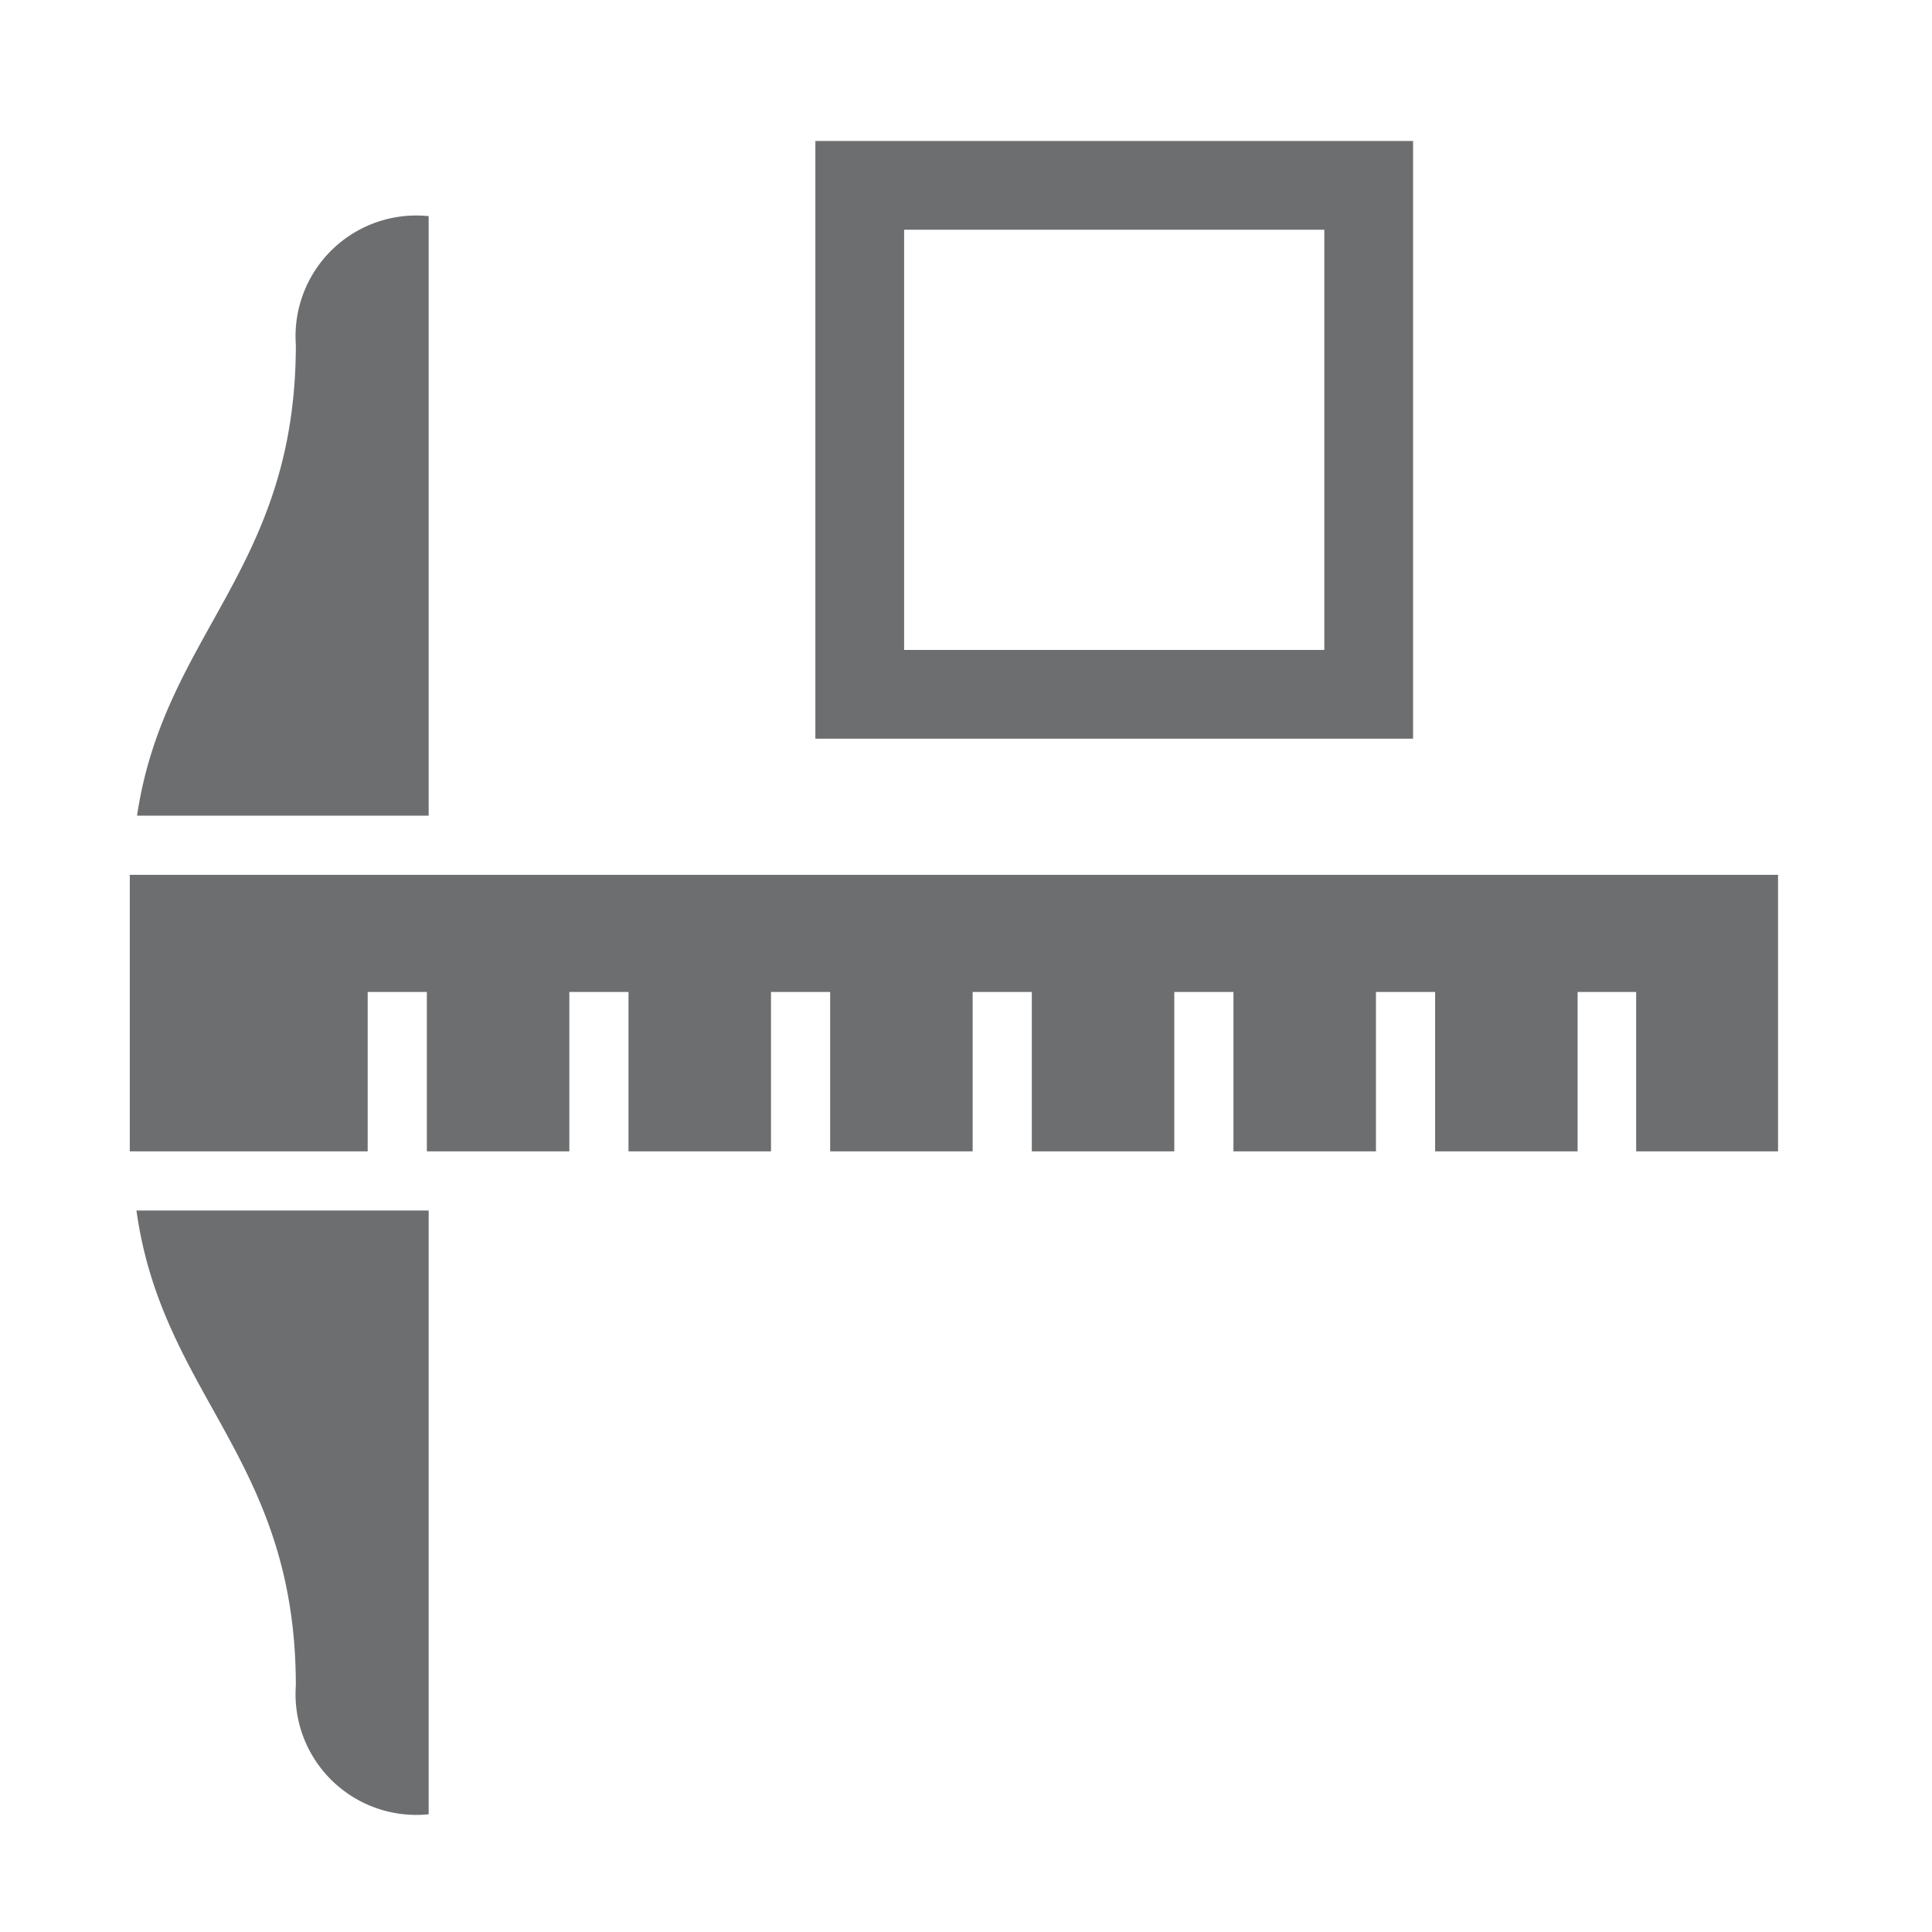
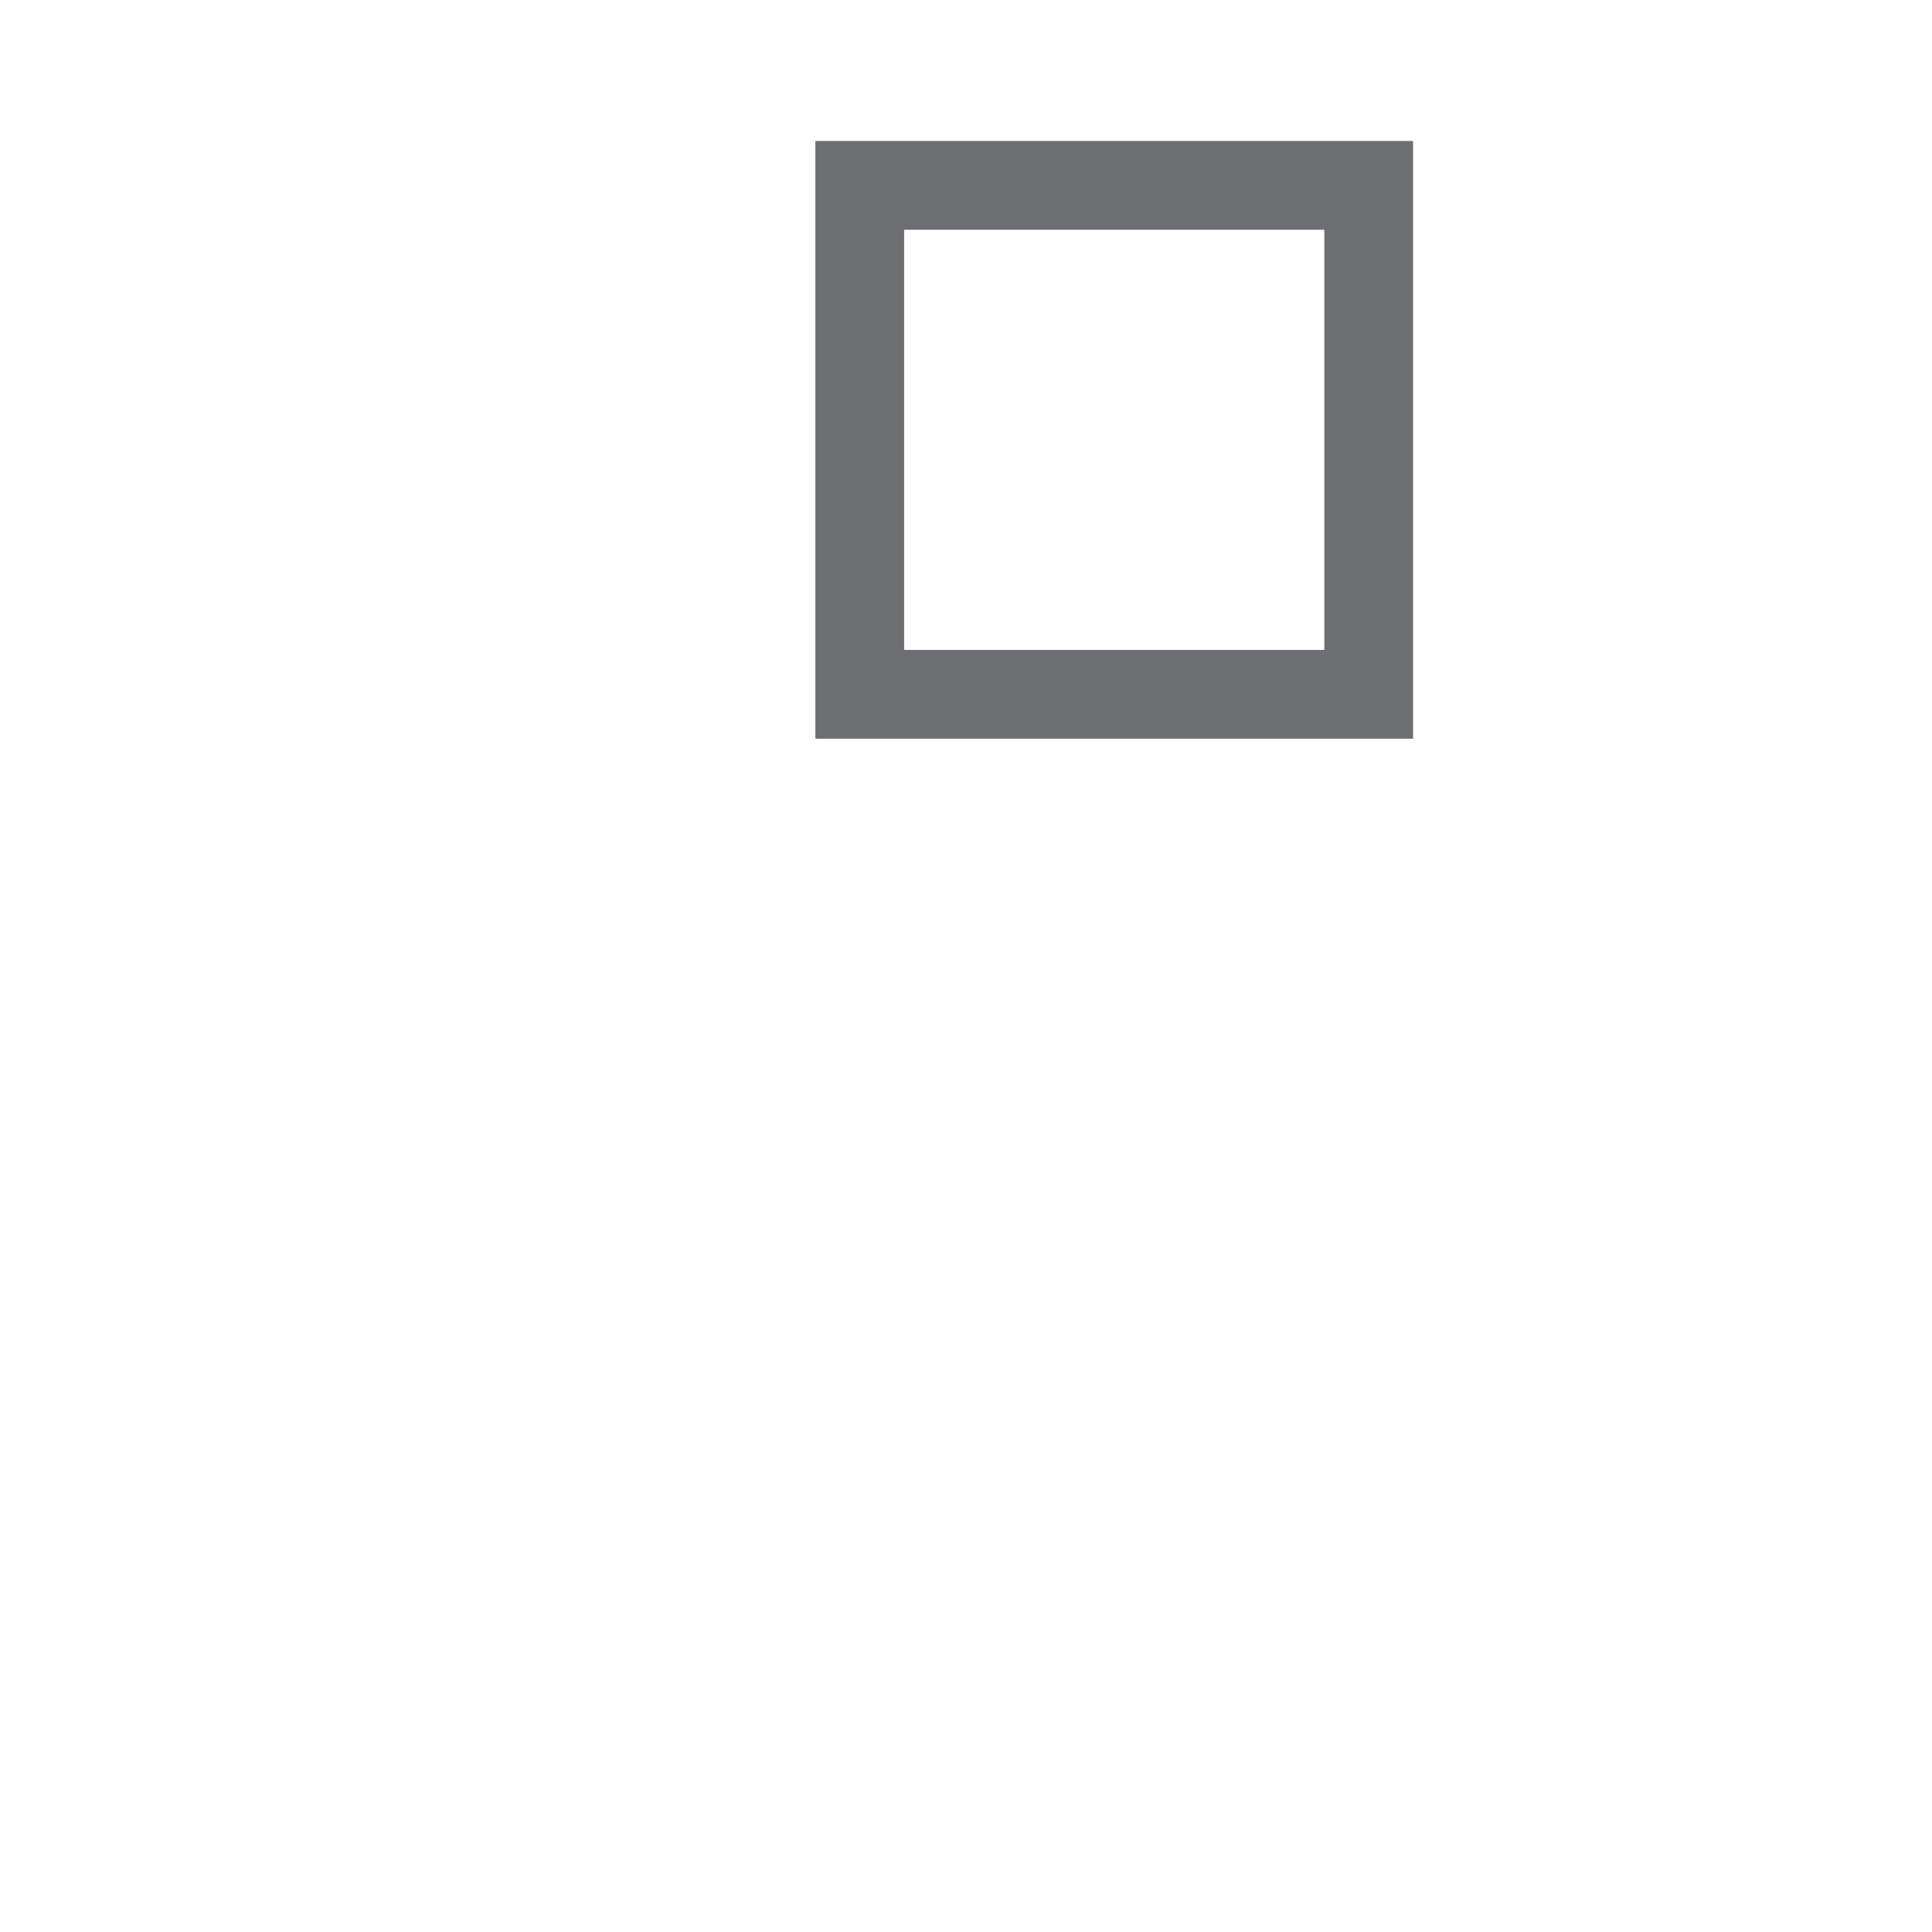
<svg xmlns="http://www.w3.org/2000/svg" id="Layer_1" data-name="Layer 1" viewBox="0 0 32 32">
  <defs>
    <style>.cls-1{fill:#6d6e70;}.cls-2{fill:none;stroke:#6d6e70;stroke-miterlimit:10;stroke-width:1.47px;}</style>
  </defs>
  <title>34</title>
-   <path class="cls-1" d="M2.26,20.05c.43,3.09,2.64,4.11,2.64,7.87a2,2,0,0,0,2.2,2.13v-10Z" />
-   <path class="cls-1" d="M7.1,13.51V3.58A2,2,0,0,0,4.9,5.71c0,3.73-2.18,4.77-2.63,7.8Z" />
-   <polygon class="cls-1" points="2.15 14.49 2.15 19.07 6.09 19.07 6.09 16.43 7.07 16.43 7.07 19.07 9.43 19.07 9.43 16.43 10.41 16.43 10.41 19.07 12.77 19.07 12.77 16.43 13.75 16.43 13.75 19.07 16.11 19.07 16.11 16.43 17.09 16.43 17.09 19.07 19.45 19.07 19.45 16.43 20.43 16.43 20.43 19.07 22.79 19.07 22.79 16.43 23.77 16.43 23.77 19.07 26.13 19.07 26.13 16.43 27.1 16.43 27.1 19.07 29.45 19.07 29.45 14.49 2.15 14.49" />
  <rect class="cls-2" x="14.24" y="3.07" width="8.43" height="8.43" />
</svg>